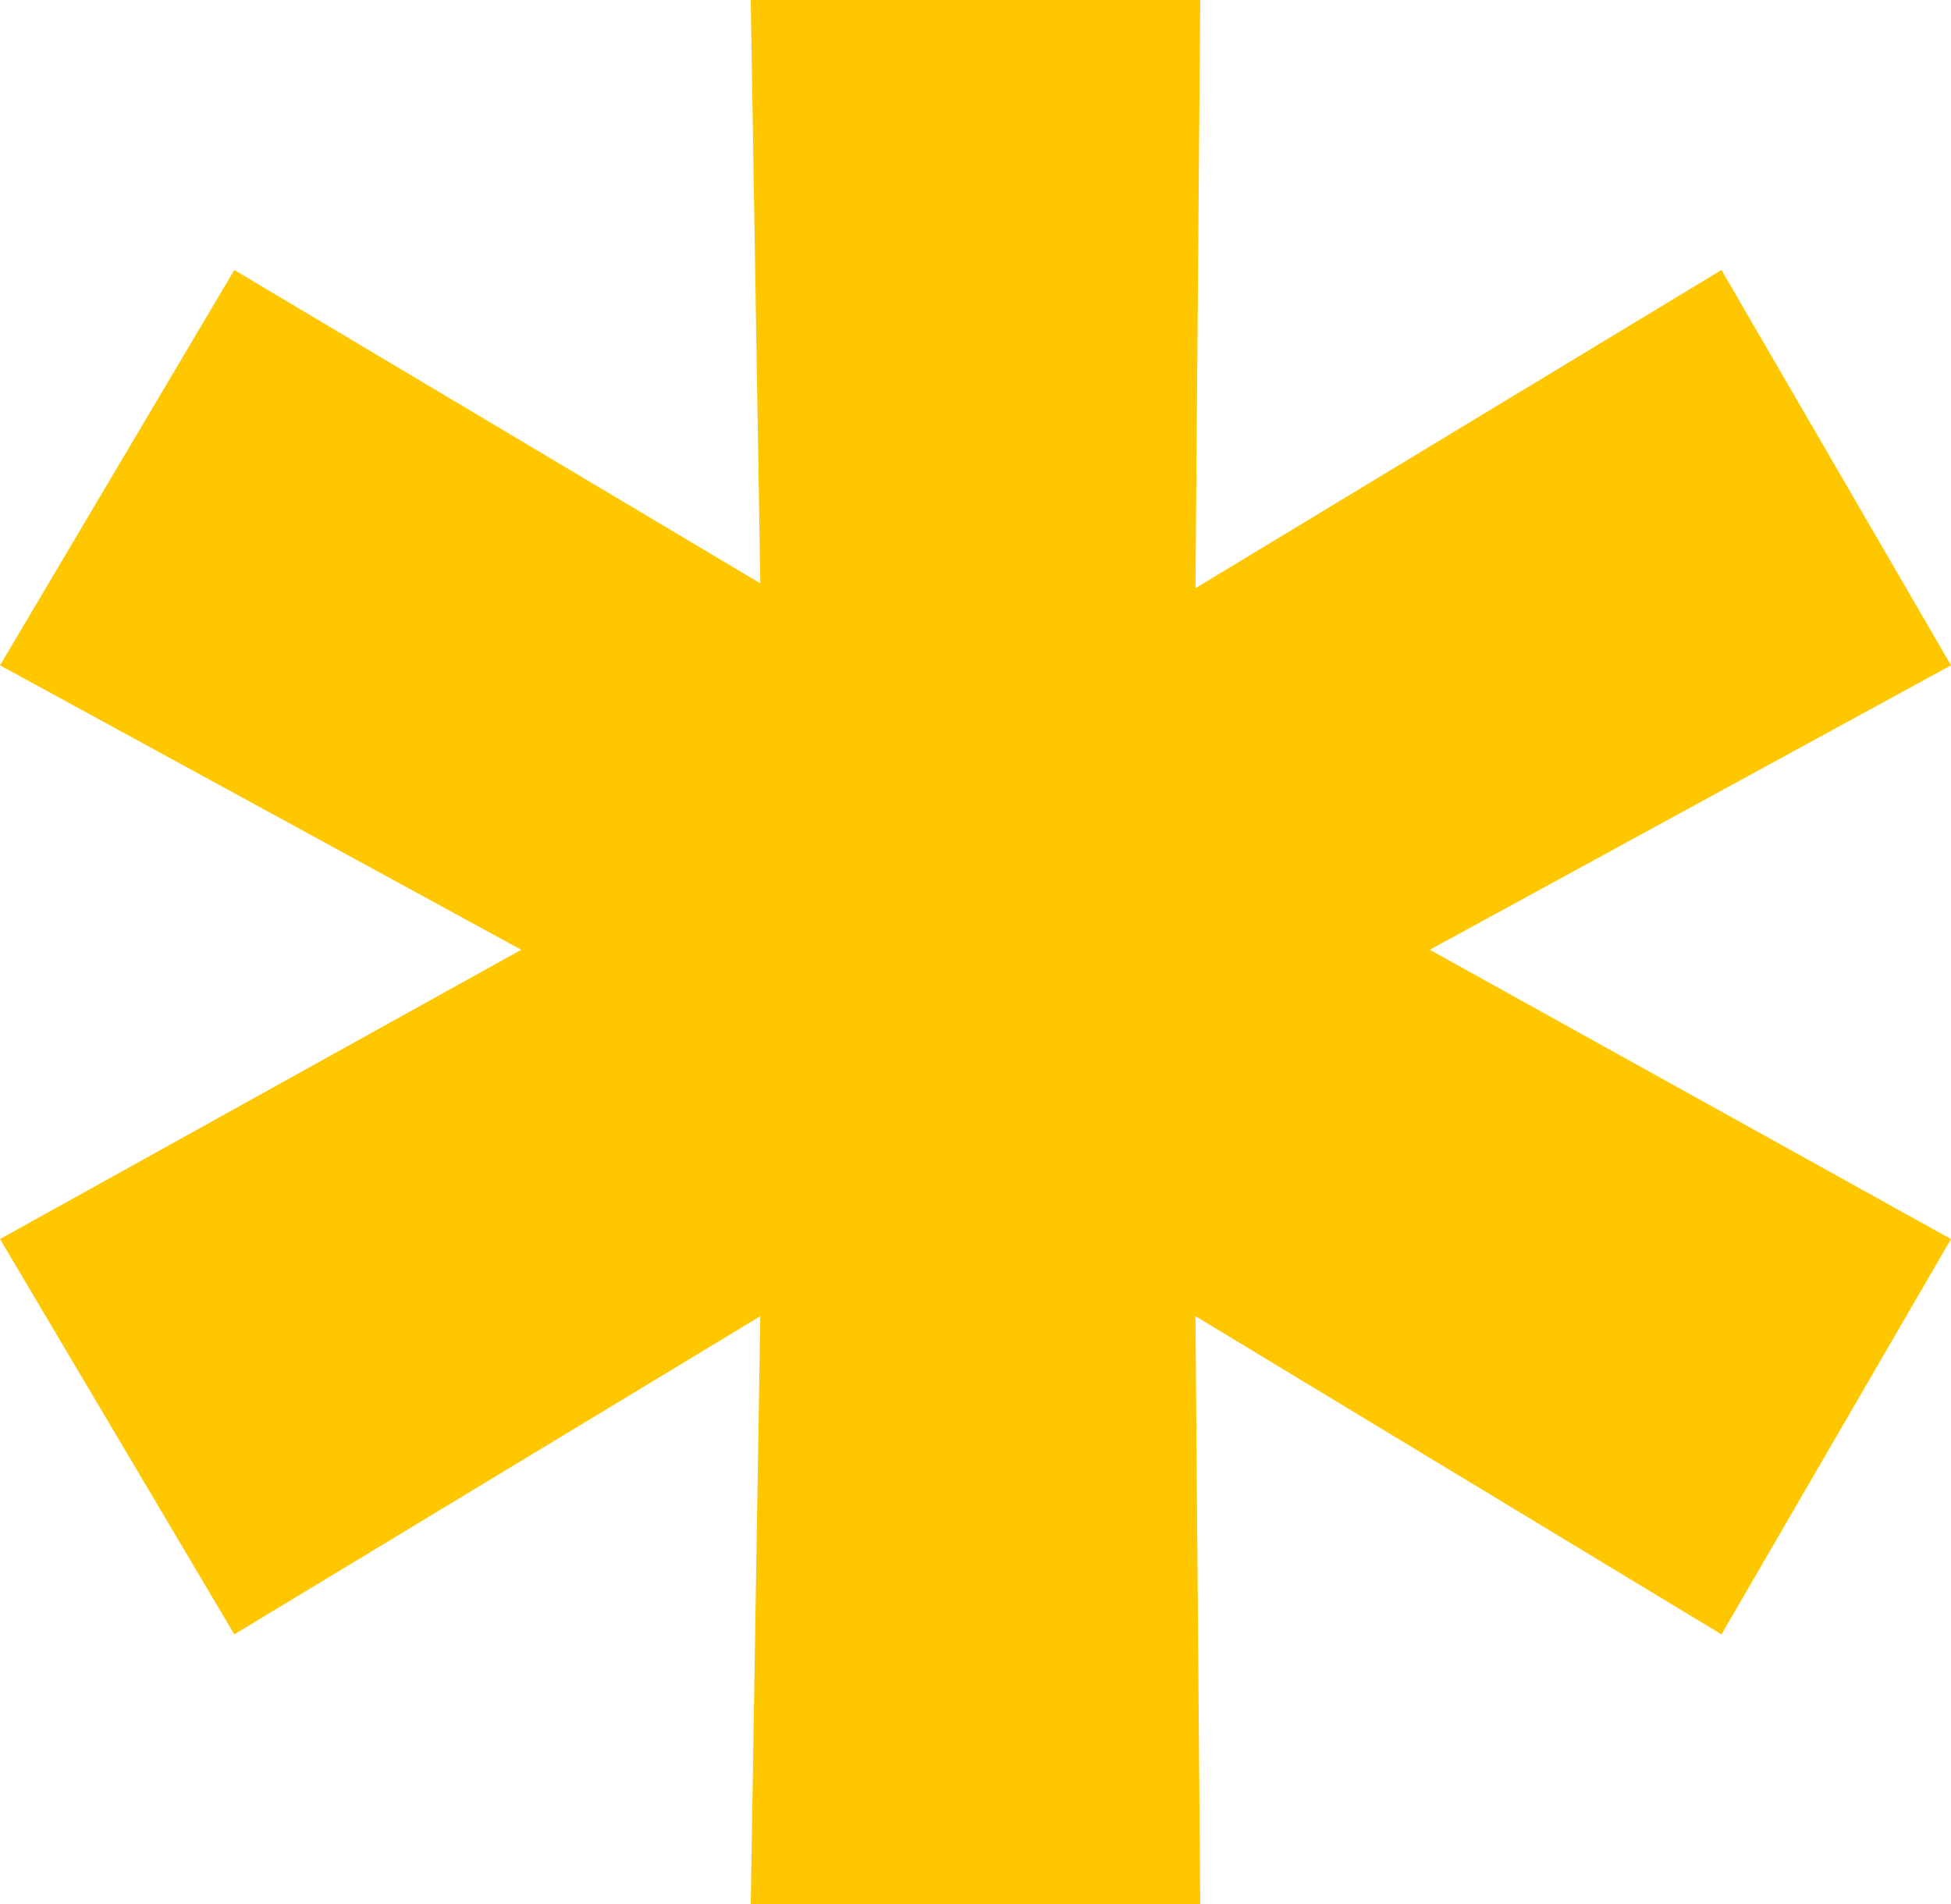
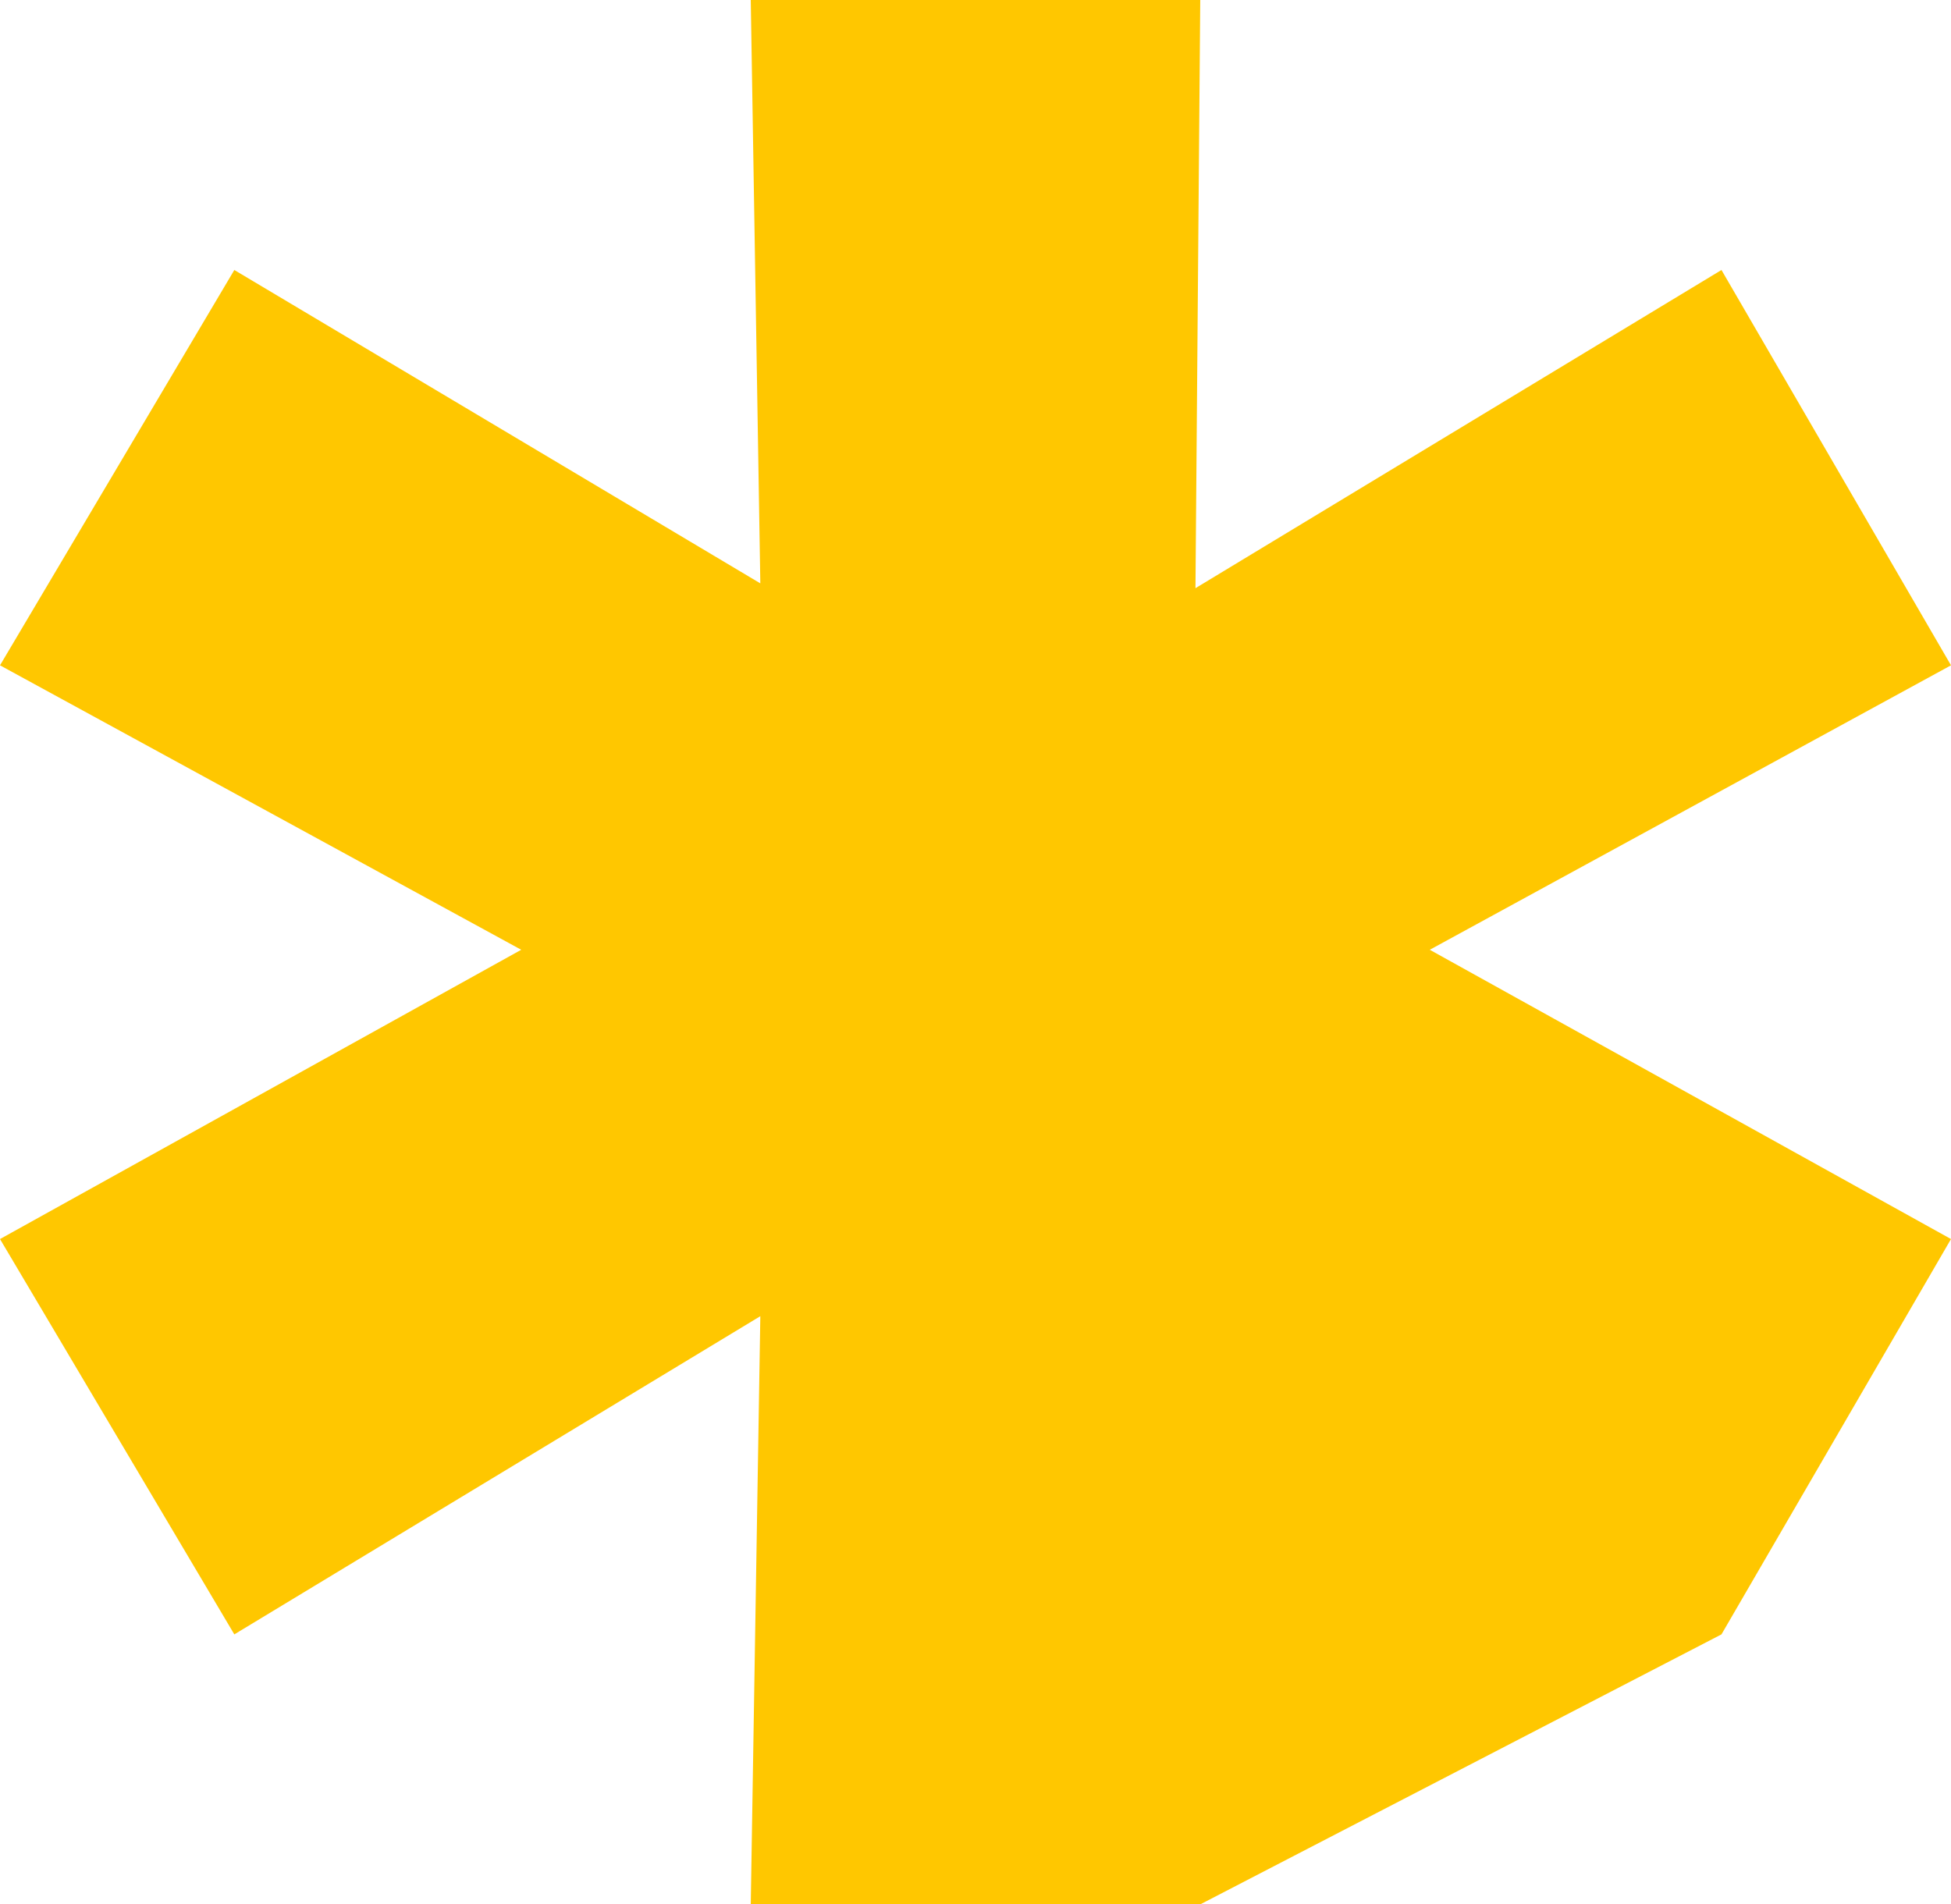
<svg xmlns="http://www.w3.org/2000/svg" width="168" height="164" viewBox="0 0 168 164" fill="none">
-   <path d="M44.882 81.792L9.32834e-06 57.296L20.177 23.251L65.471 50.238L64.647 -9.0354e-06L103.353 -5.65163e-06L102.941 50.653L148.235 23.251L168 57.296L123.118 81.792L168 106.704L148.235 140.749L102.941 113.347L103.353 164L64.647 164L65.471 113.347L20.177 140.749L5.00899e-06 106.704L44.882 81.792Z" fill="#FFC700" />
+   <path d="M44.882 81.792L9.32834e-06 57.296L20.177 23.251L65.471 50.238L64.647 -9.0354e-06L103.353 -5.65163e-06L102.941 50.653L148.235 23.251L168 57.296L123.118 81.792L168 106.704L148.235 140.749L103.353 164L64.647 164L65.471 113.347L20.177 140.749L5.00899e-06 106.704L44.882 81.792Z" fill="#FFC700" />
</svg>